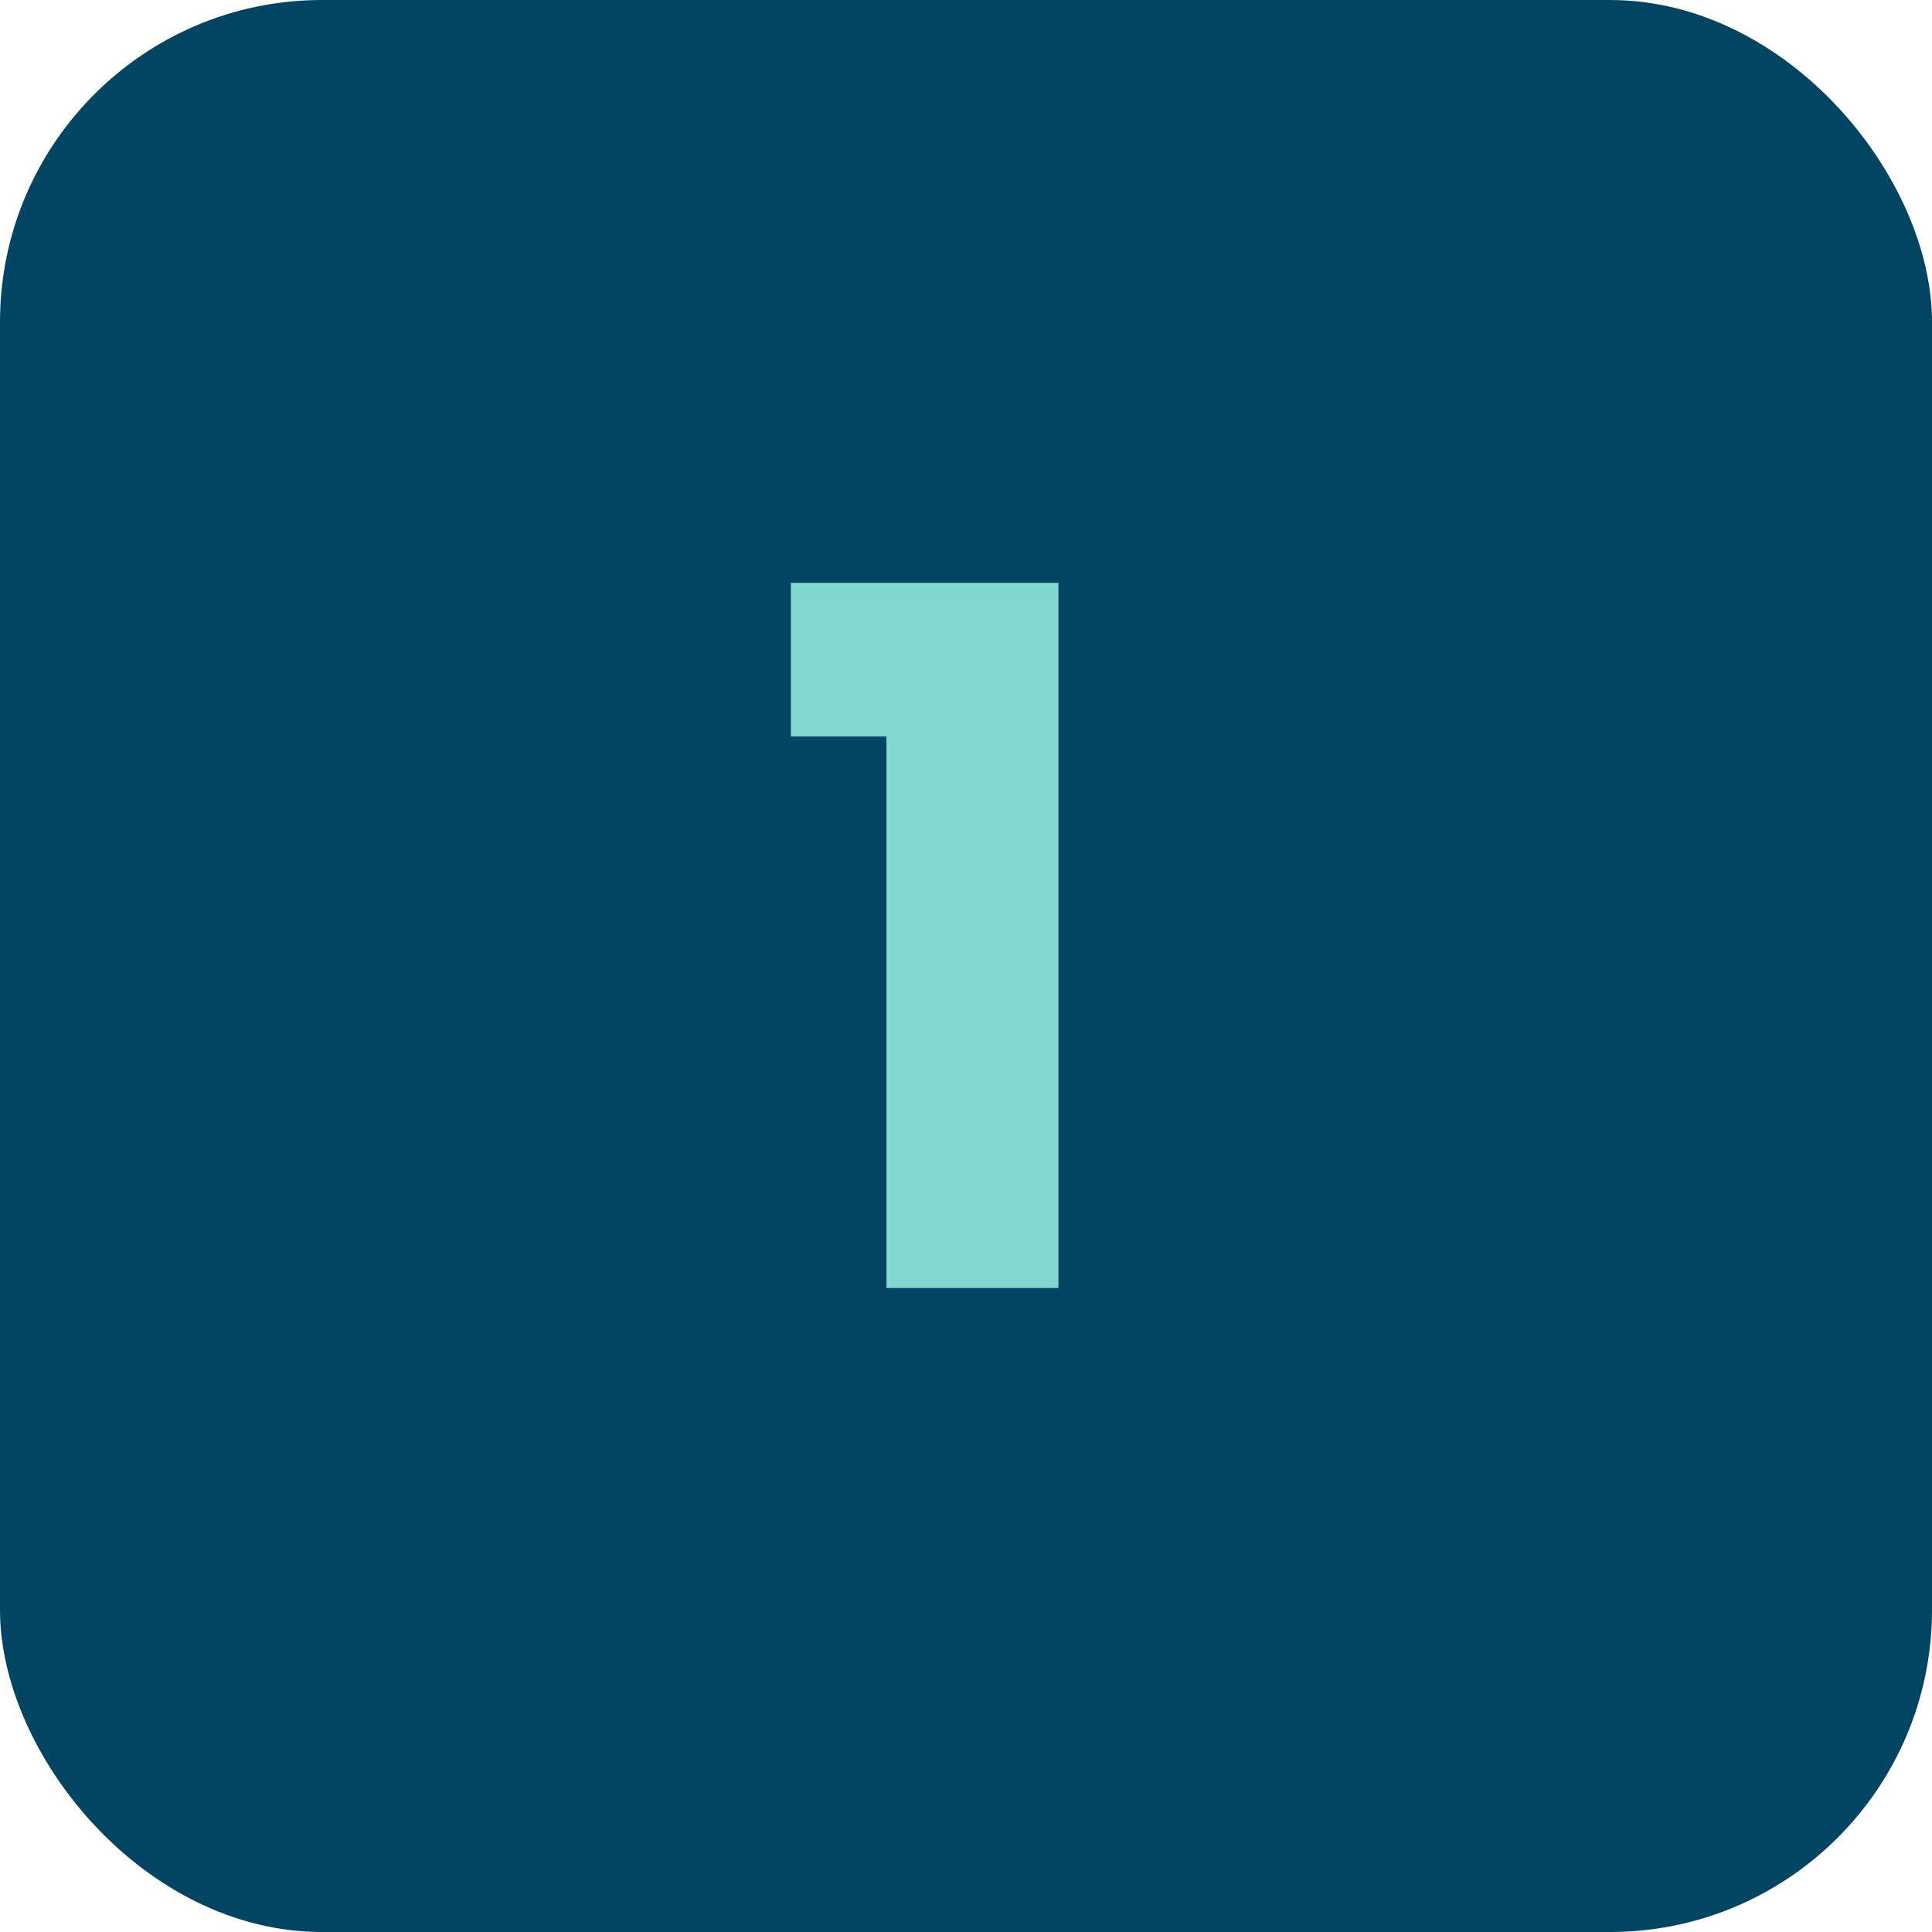
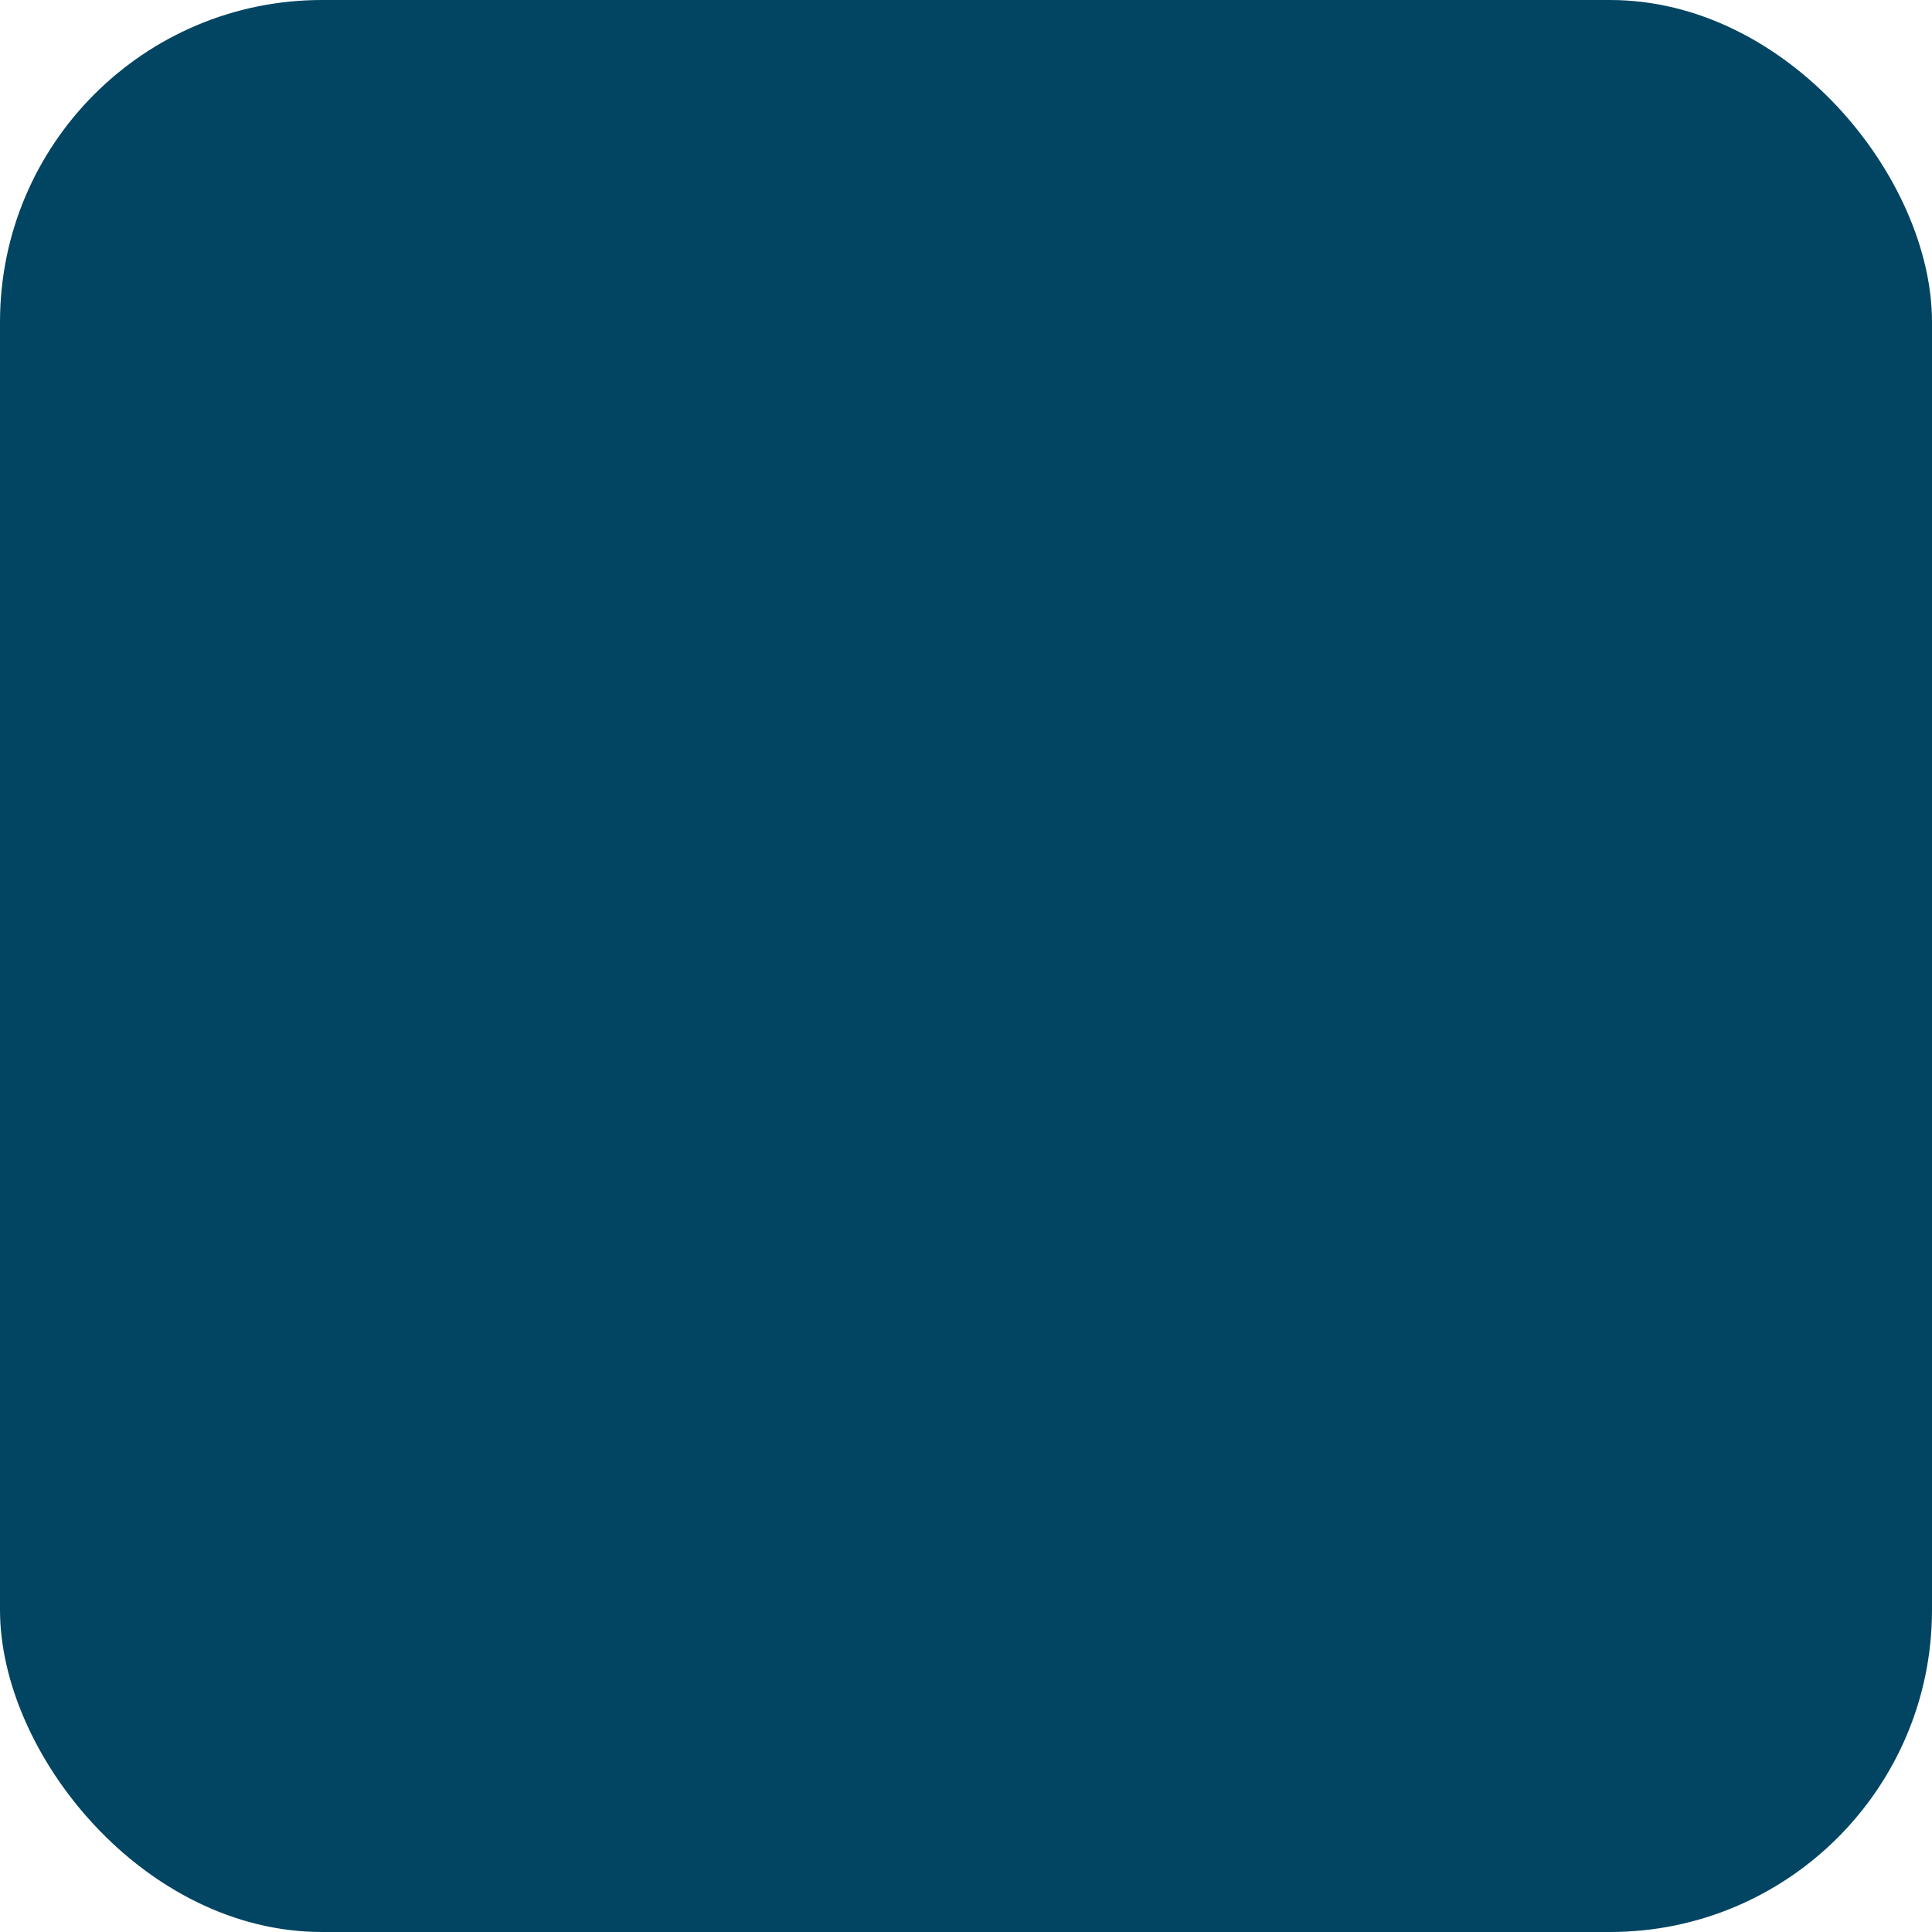
<svg xmlns="http://www.w3.org/2000/svg" width="48" height="48" fill="none" viewBox="0 0 48 48">
  <rect width="48" height="48" fill="#024562" rx="8" />
-   <path fill="#81D8D0" d="M19.648 18.296V14.48h6.648V32h-4.272V18.296h-2.376Z" />
</svg>